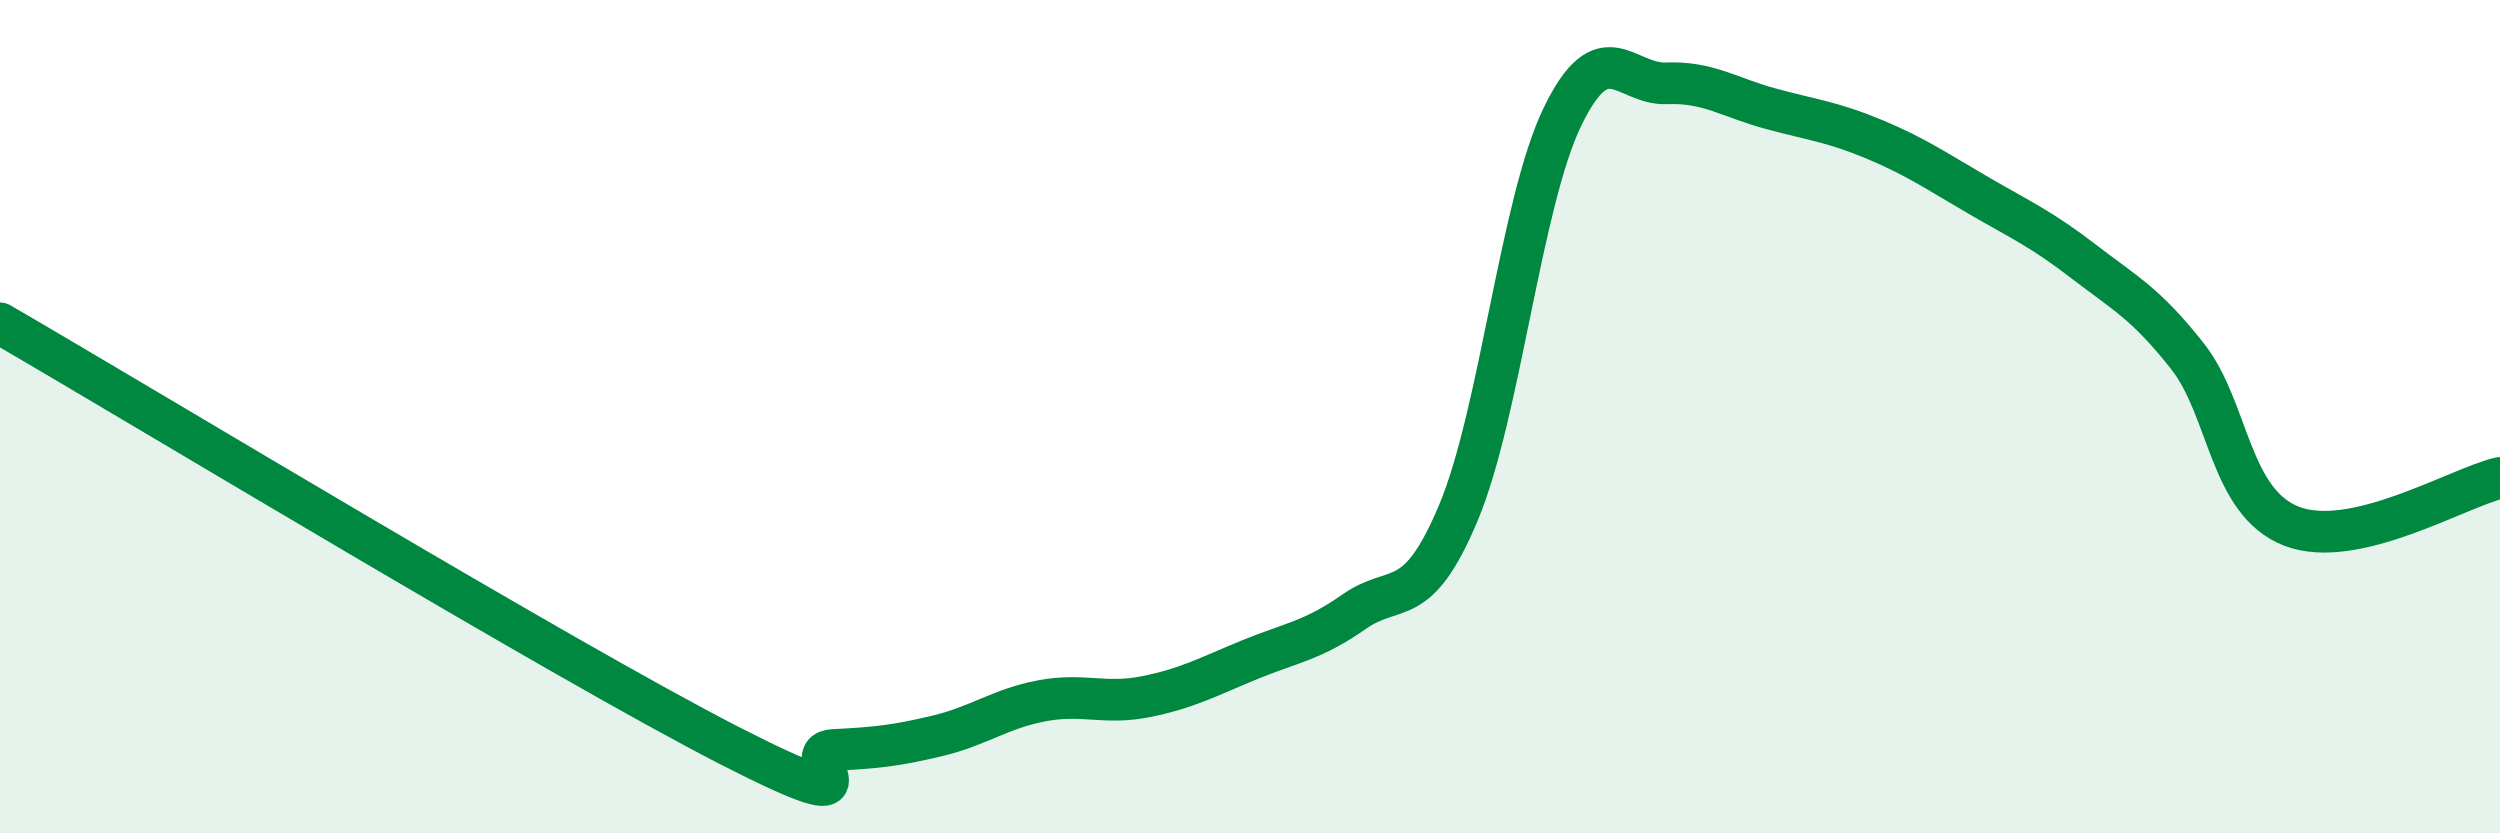
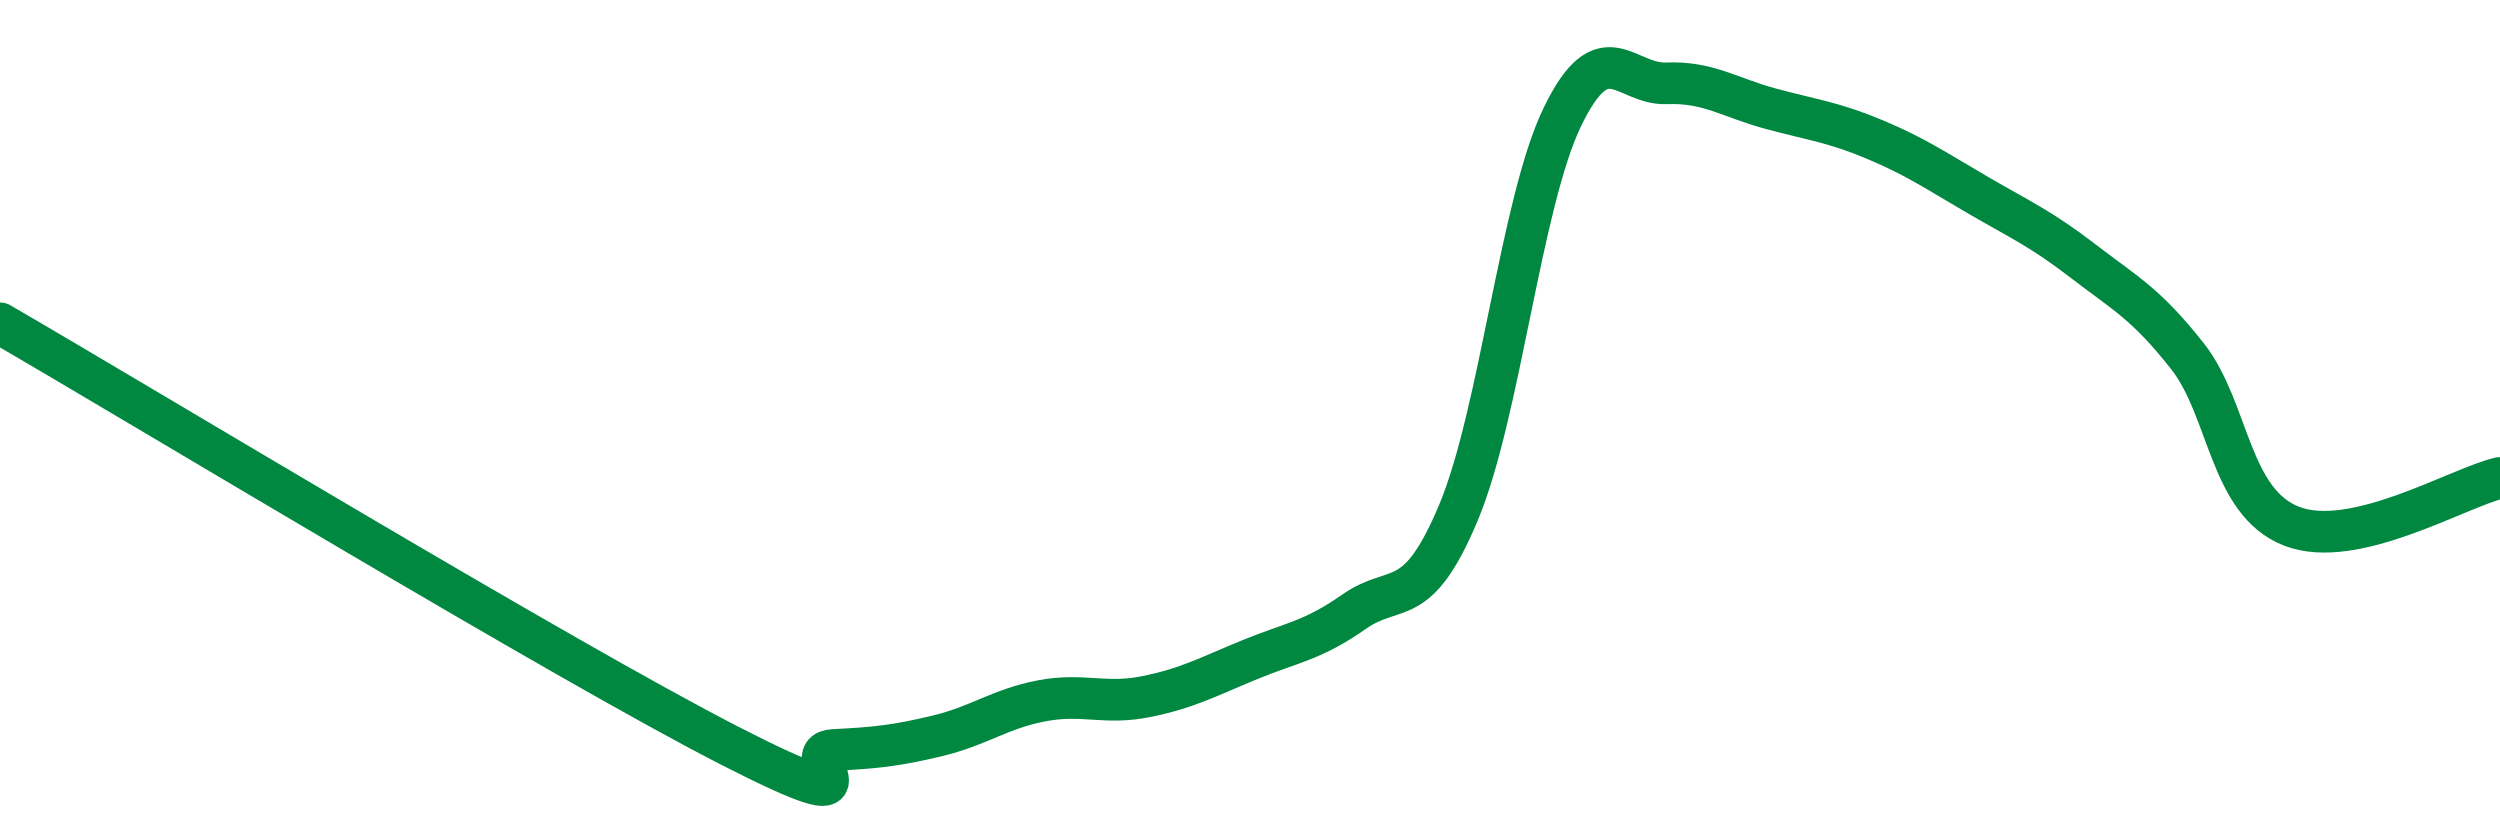
<svg xmlns="http://www.w3.org/2000/svg" width="60" height="20" viewBox="0 0 60 20">
-   <path d="M 0,7.76 C 3.5,9.79 13.5,15.84 17.5,17.89 C 21.5,19.94 19,18.05 20,18 C 21,17.95 21.5,17.9 22.5,17.66 C 23.5,17.42 24,17.01 25,16.82 C 26,16.63 26.5,16.92 27.5,16.72 C 28.5,16.52 29,16.24 30,15.83 C 31,15.42 31.5,15.38 32.5,14.68 C 33.5,13.98 34,14.69 35,12.31 C 36,9.93 36.5,4.86 37.5,2.8 C 38.5,0.74 39,2.04 40,2 C 41,1.96 41.5,2.34 42.5,2.61 C 43.5,2.88 44,2.93 45,3.35 C 46,3.77 46.5,4.12 47.5,4.7 C 48.5,5.28 49,5.5 50,6.27 C 51,7.04 51.5,7.28 52.5,8.55 C 53.5,9.82 53.5,12.05 55,12.63 C 56.5,13.21 59,11.7 60,11.47L60 20L0 20Z" fill="#008740" opacity="0.1" stroke-linecap="round" stroke-linejoin="round" />
  <path d="M 0,7.76 C 3.5,9.79 13.5,15.84 17.5,17.89 C 21.5,19.94 19,18.05 20,18 C 21,17.95 21.5,17.9 22.5,17.66 C 23.5,17.42 24,17.01 25,16.82 C 26,16.63 26.5,16.92 27.5,16.72 C 28.5,16.52 29,16.24 30,15.83 C 31,15.42 31.5,15.38 32.5,14.68 C 33.5,13.98 34,14.69 35,12.31 C 36,9.93 36.5,4.86 37.5,2.8 C 38.5,0.74 39,2.04 40,2 C 41,1.96 41.5,2.34 42.5,2.61 C 43.5,2.88 44,2.93 45,3.35 C 46,3.77 46.5,4.12 47.5,4.7 C 48.5,5.28 49,5.5 50,6.27 C 51,7.04 51.5,7.28 52.5,8.55 C 53.5,9.82 53.5,12.05 55,12.63 C 56.5,13.21 59,11.7 60,11.47" stroke="#008740" stroke-width="1" fill="none" stroke-linecap="round" stroke-linejoin="round" />
</svg>